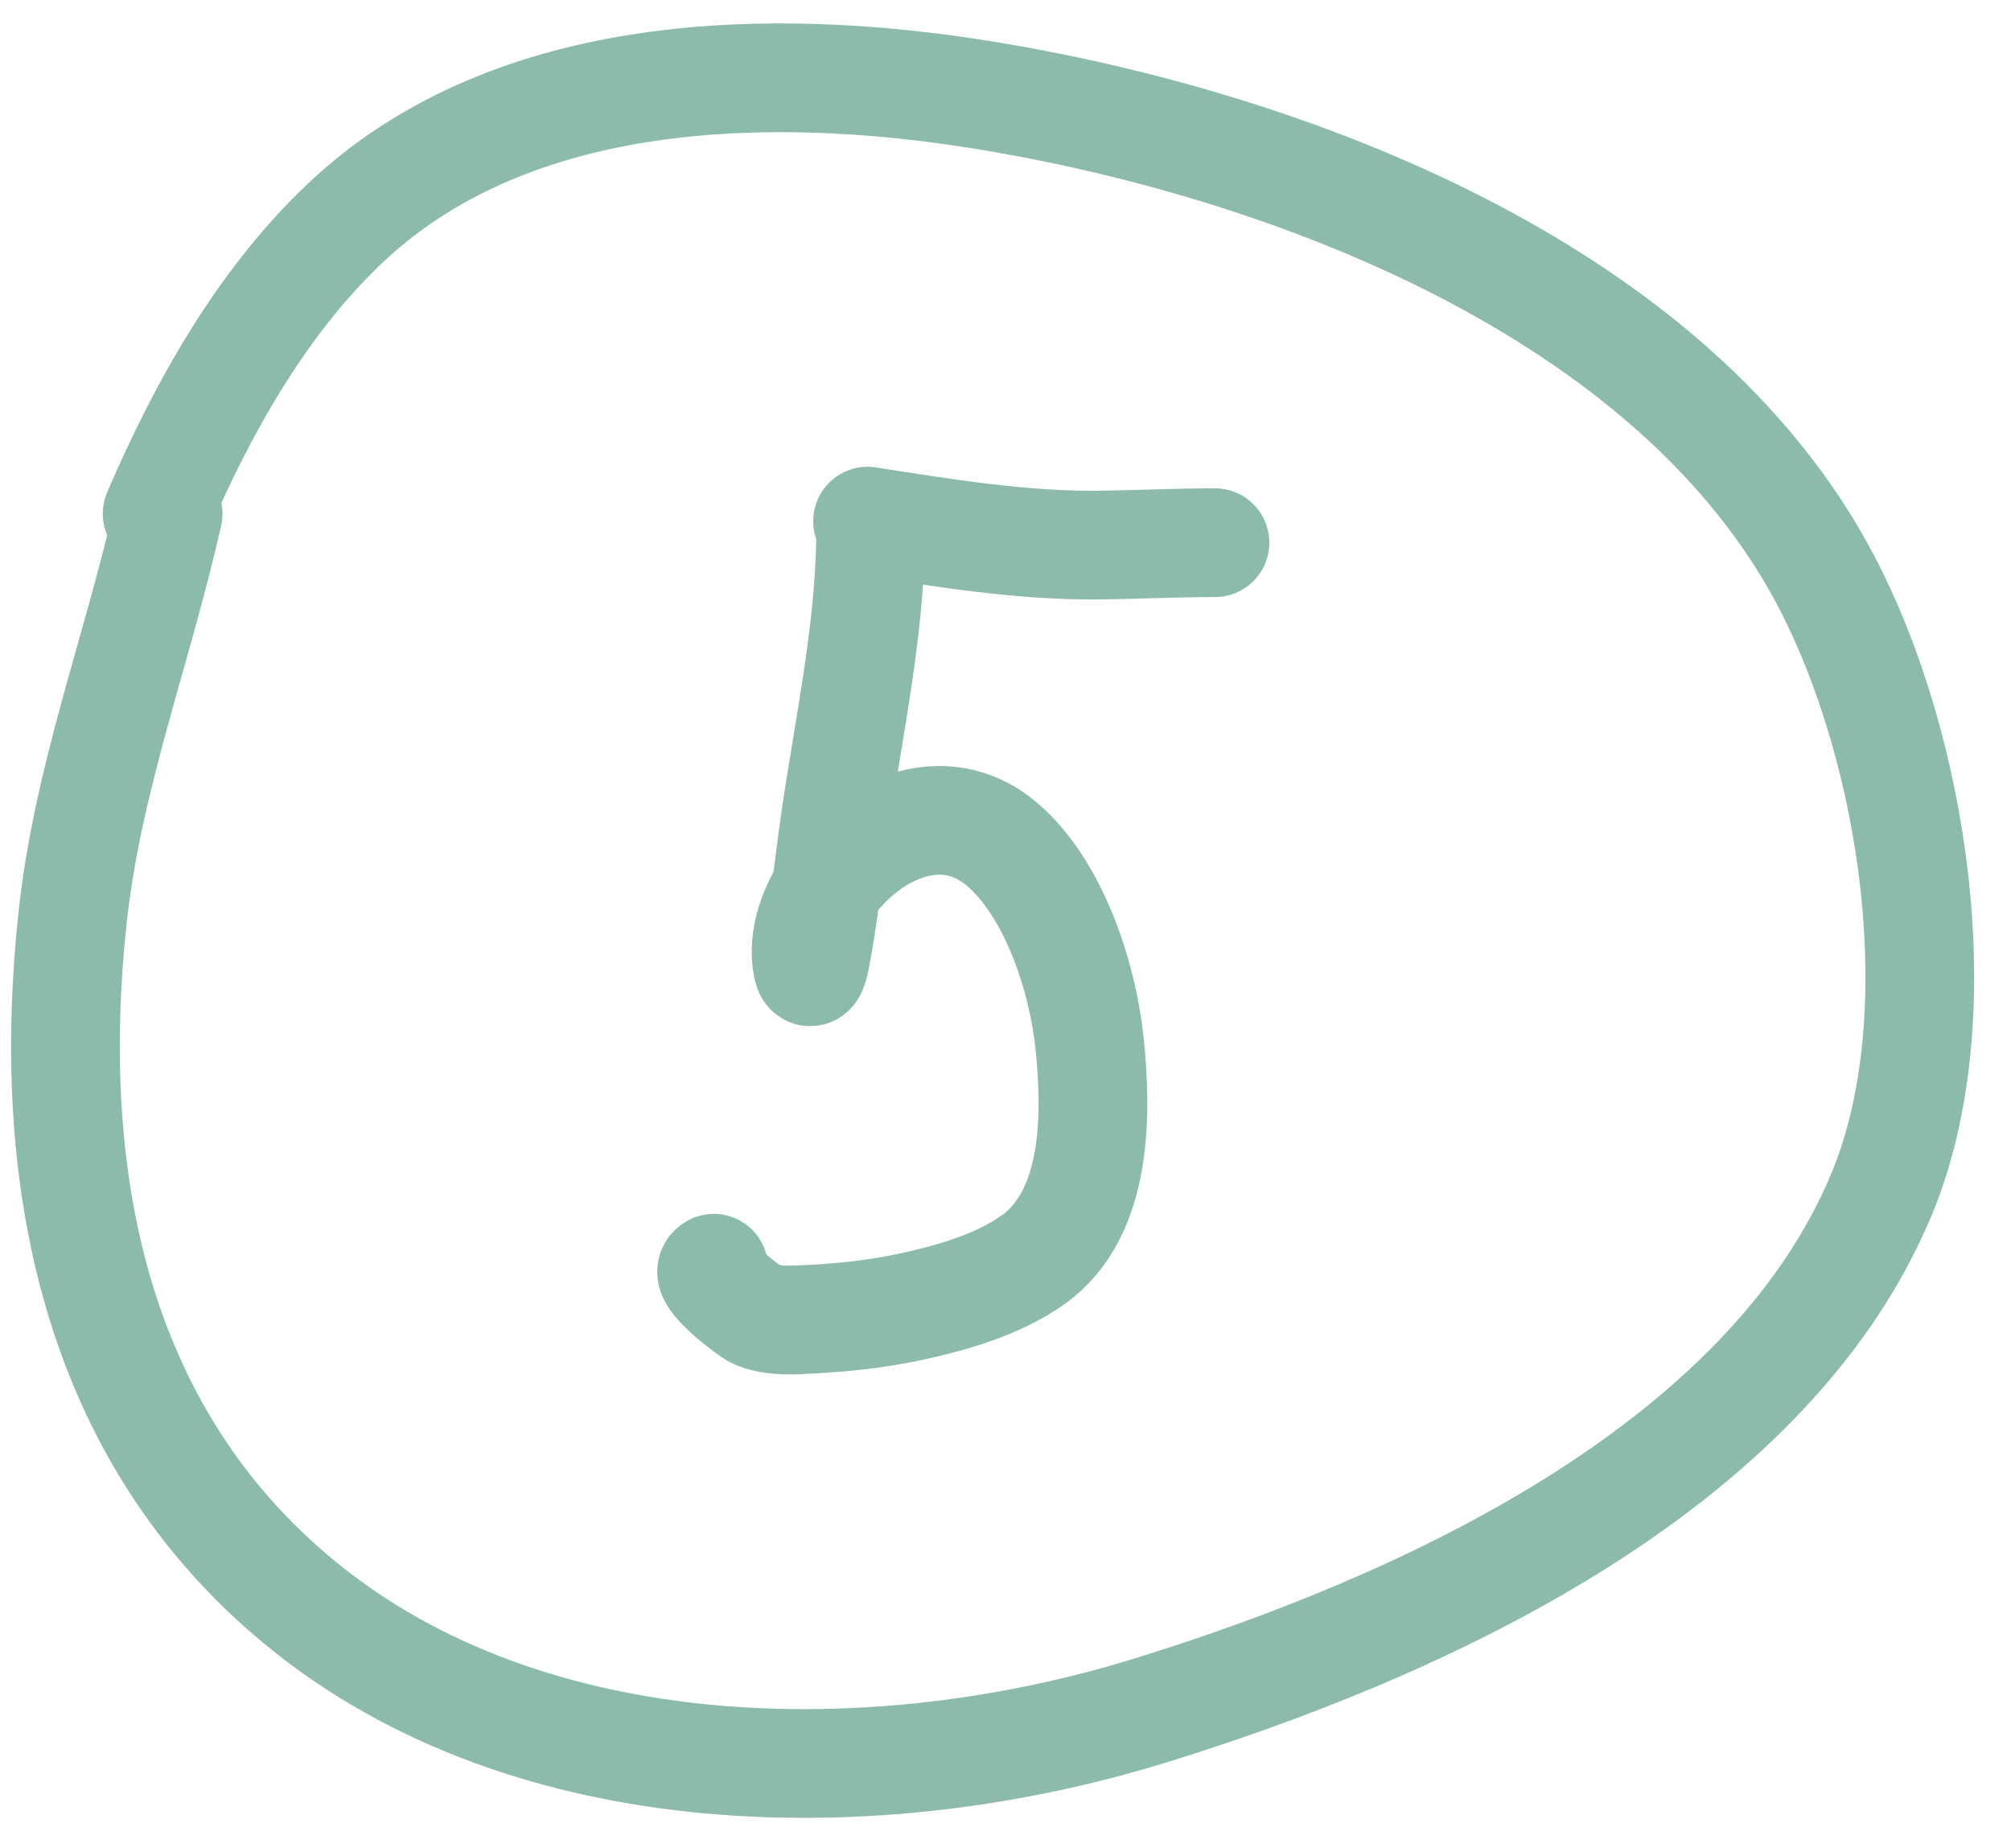
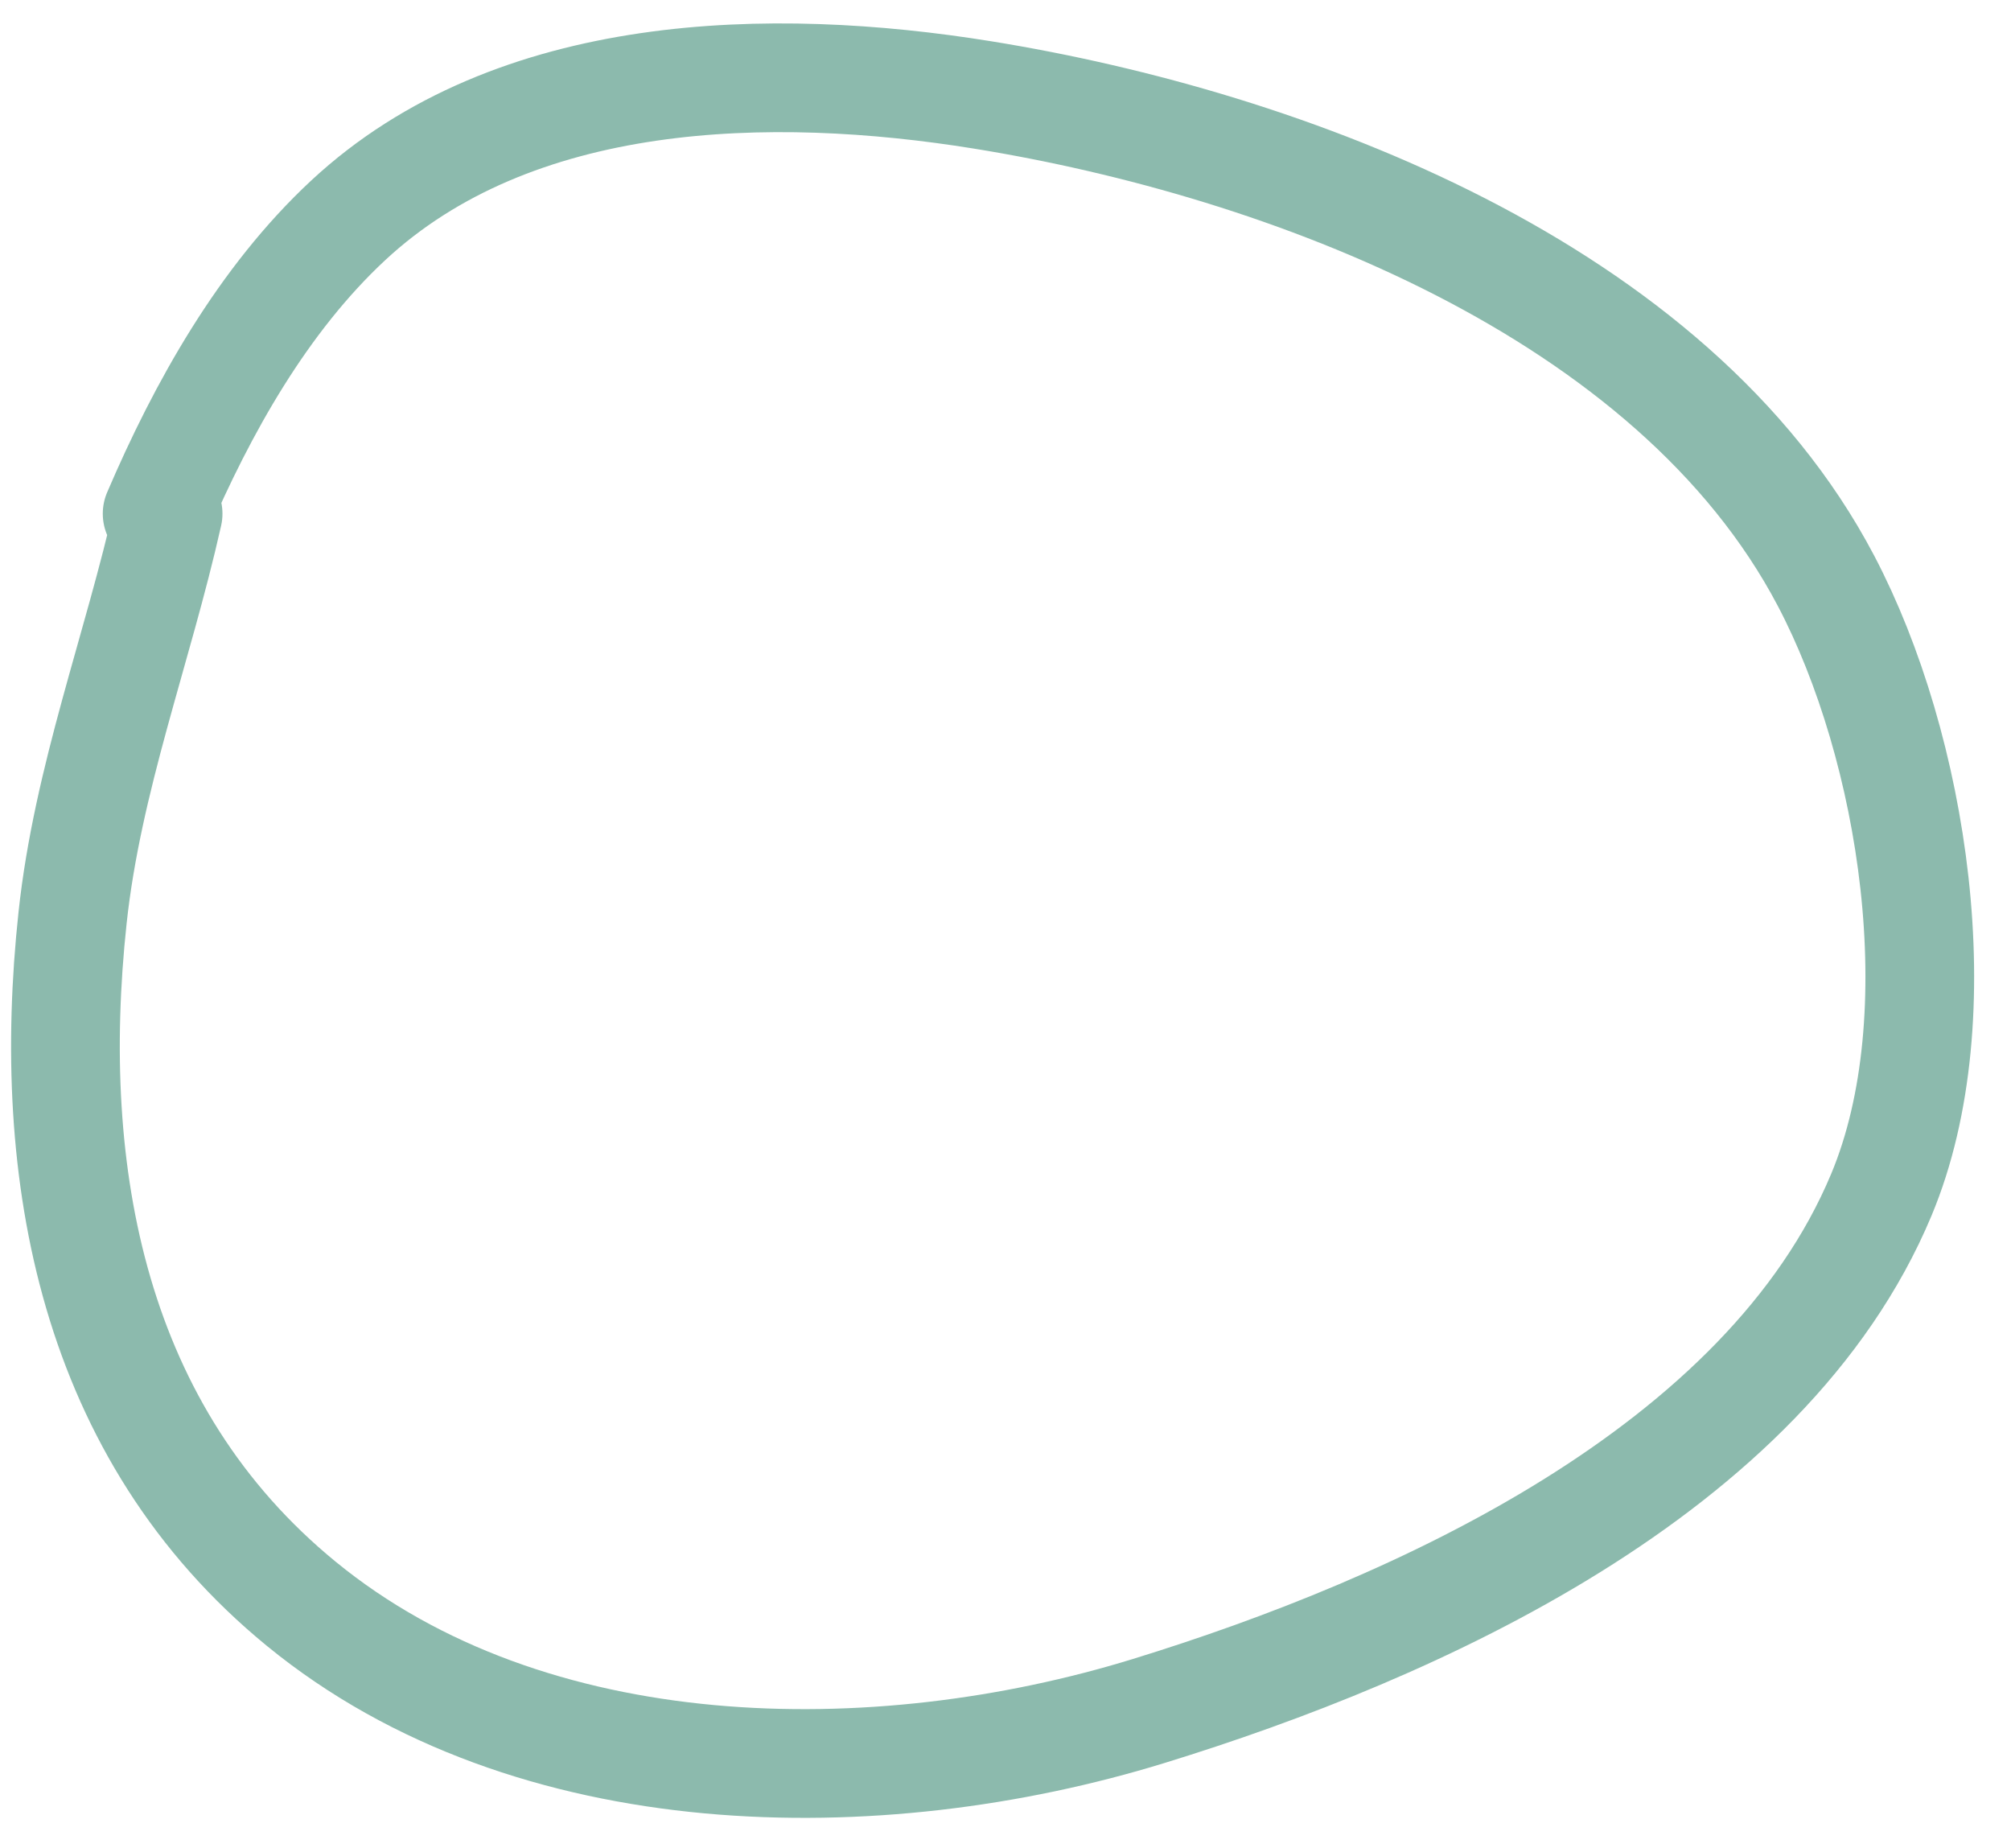
<svg xmlns="http://www.w3.org/2000/svg" width="37" height="34" viewBox="0 0 37 34" fill="none">
  <path d="M3.093 9.45C2.533 11.944 1.61 14.324 1.335 16.885C0.828 21.605 1.705 26.363 5.545 29.505C9.769 32.961 16.14 33.012 21.132 31.476C26.041 29.965 32.483 27.075 34.614 21.98C35.989 18.692 35.205 13.742 33.595 10.682C30.774 5.317 23.661 2.648 18.075 1.746C14.186 1.118 9.46 1.215 6.407 4.053C4.838 5.512 3.723 7.508 2.891 9.45" stroke="#8CBAAD" stroke-width="2" stroke-linecap="round" />
-   <path d="M16.018 9.926C15.991 11.662 15.613 13.392 15.364 15.105C15.243 15.942 15.165 16.794 15.003 17.625C14.922 18.041 14.851 17.881 14.833 17.593C14.8 17.038 15.094 16.433 15.452 16.029C16.239 15.14 17.467 14.704 18.437 15.532C19.391 16.346 19.914 17.961 20.043 19.158C20.182 20.454 20.209 22.318 19.009 23.174C18.357 23.639 17.486 23.884 16.715 24.048C16.132 24.171 15.532 24.236 14.937 24.267C14.607 24.285 14.222 24.317 13.909 24.18C13.794 24.129 12.893 23.451 13.133 23.331" stroke="#8CBAAD" stroke-width="2" stroke-linecap="round" />
-   <path d="M15.962 9.587C17.384 9.808 18.83 10.047 20.273 10.027C20.967 10.017 21.66 9.983 22.354 9.983" stroke="#8CBAAD" stroke-width="2" stroke-linecap="round" />
</svg>